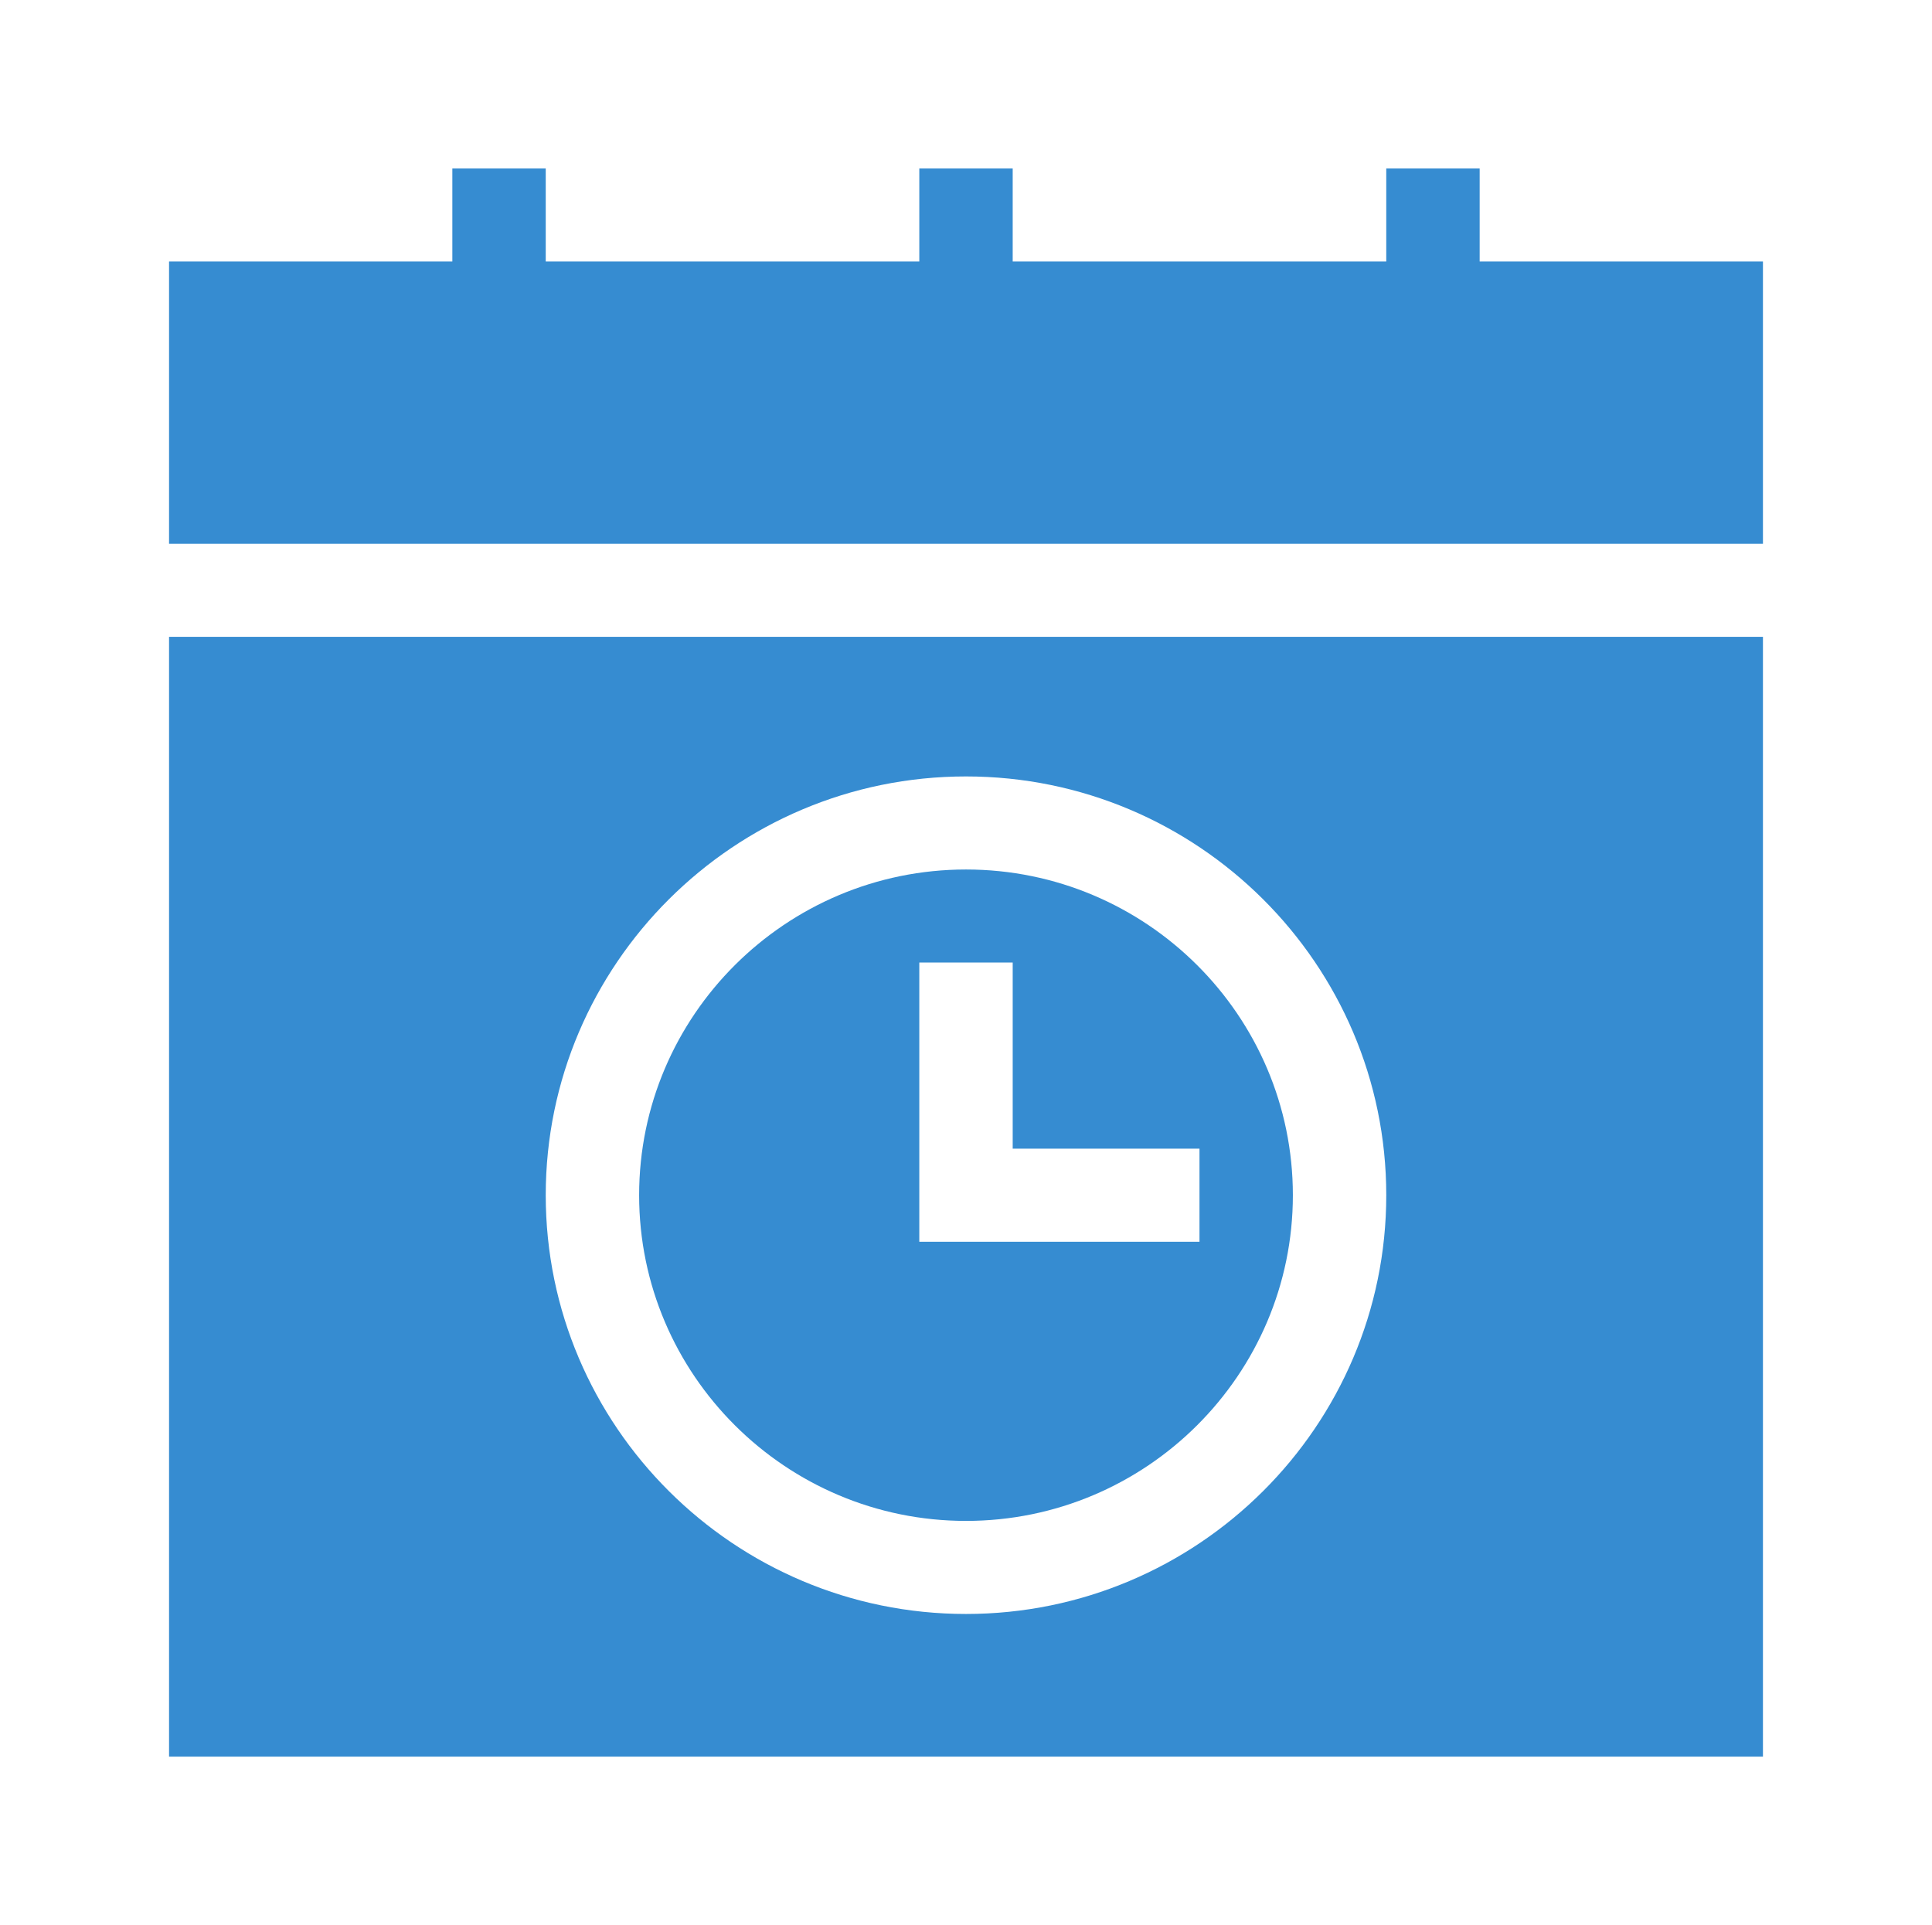
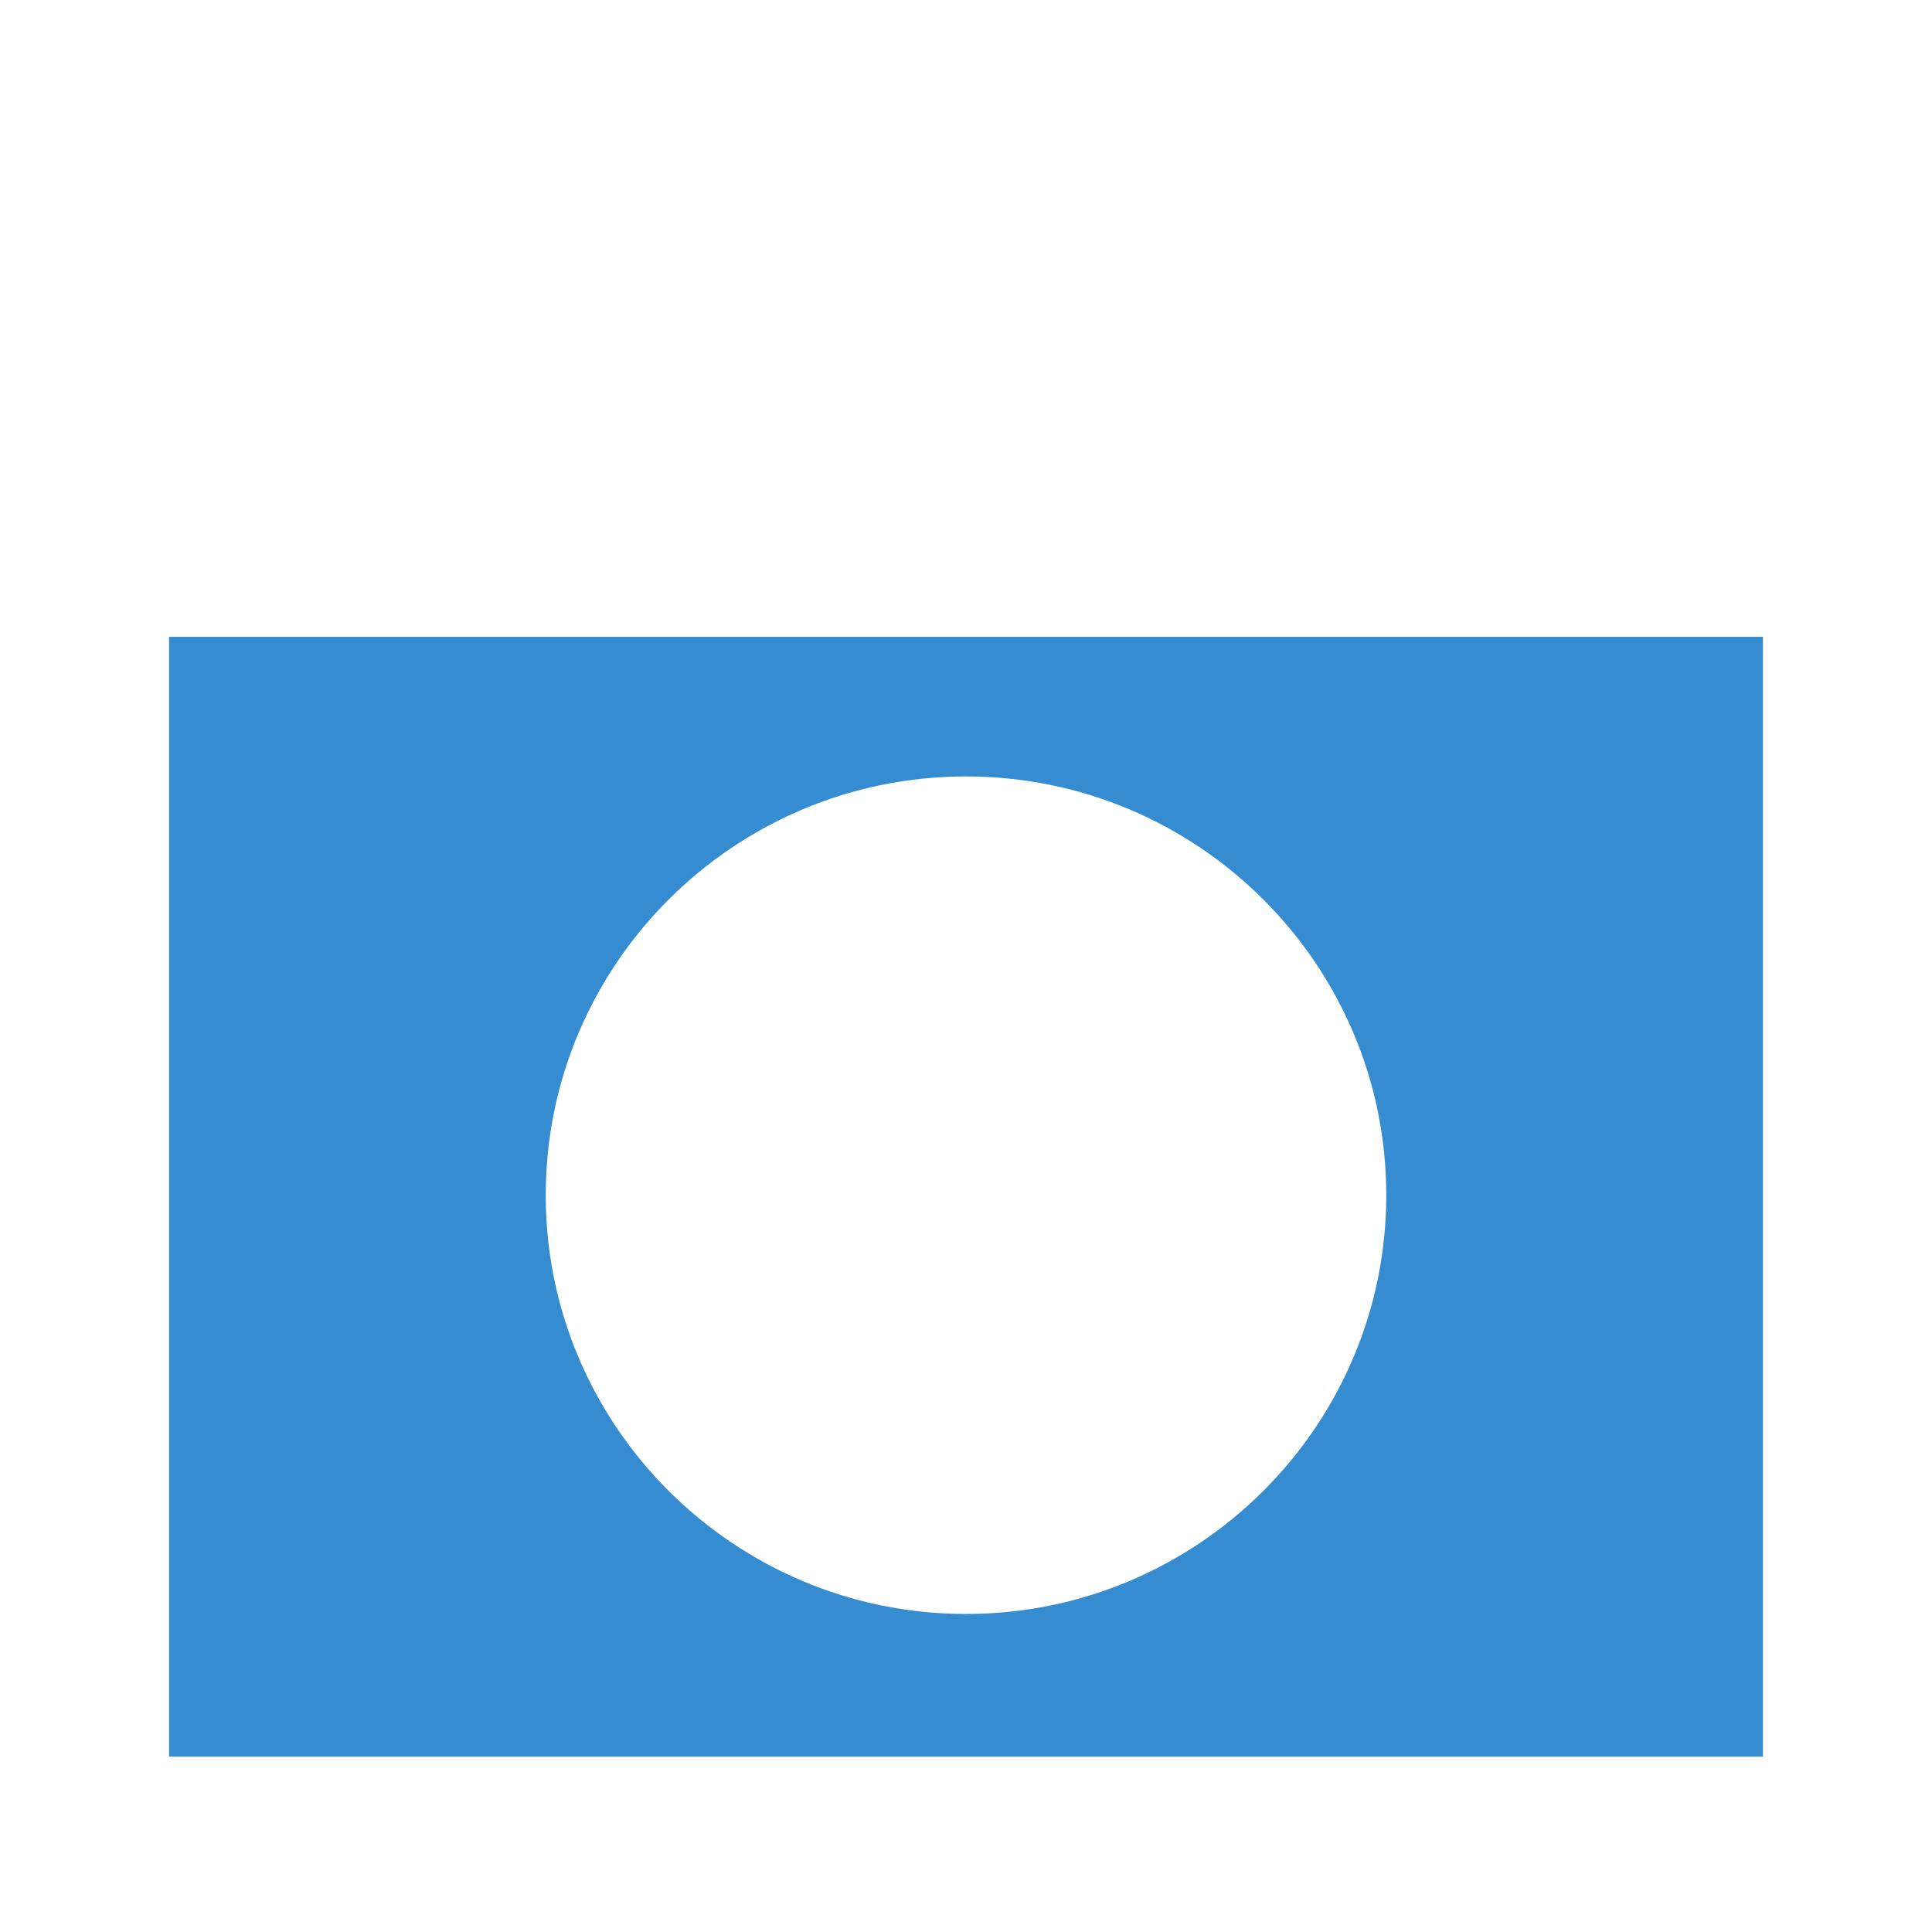
<svg xmlns="http://www.w3.org/2000/svg" width="282" height="281" viewBox="0 0 282 281" fill="none">
-   <path d="M215.975 24.588H202.343V38.171H147.816V24.588H134.184V38.171H79.657V24.588H66.025V38.171H24.675V79.375H257.325V38.171H215.975V24.588Z" fill="#368CD1" />
  <path d="M24.675 256.413H257.325V92.958H24.675V256.413ZM141 113.333C174.827 113.333 202.343 140.752 202.343 174.459C202.343 208.166 174.827 235.585 141 235.585C107.174 235.585 79.657 208.166 79.657 174.459C79.657 140.752 107.174 113.333 141 113.333Z" fill="#368CD1" />
-   <path d="M141 222.001C167.305 222.001 188.711 200.671 188.711 174.459C188.711 148.247 167.305 126.917 141 126.917C114.695 126.917 93.289 148.247 93.289 174.459C93.289 200.671 114.695 222.001 141 222.001ZM134.184 140.5H147.816V167.667H175.08V181.251H134.184V140.5Z" fill="#368CD1" />
</svg>